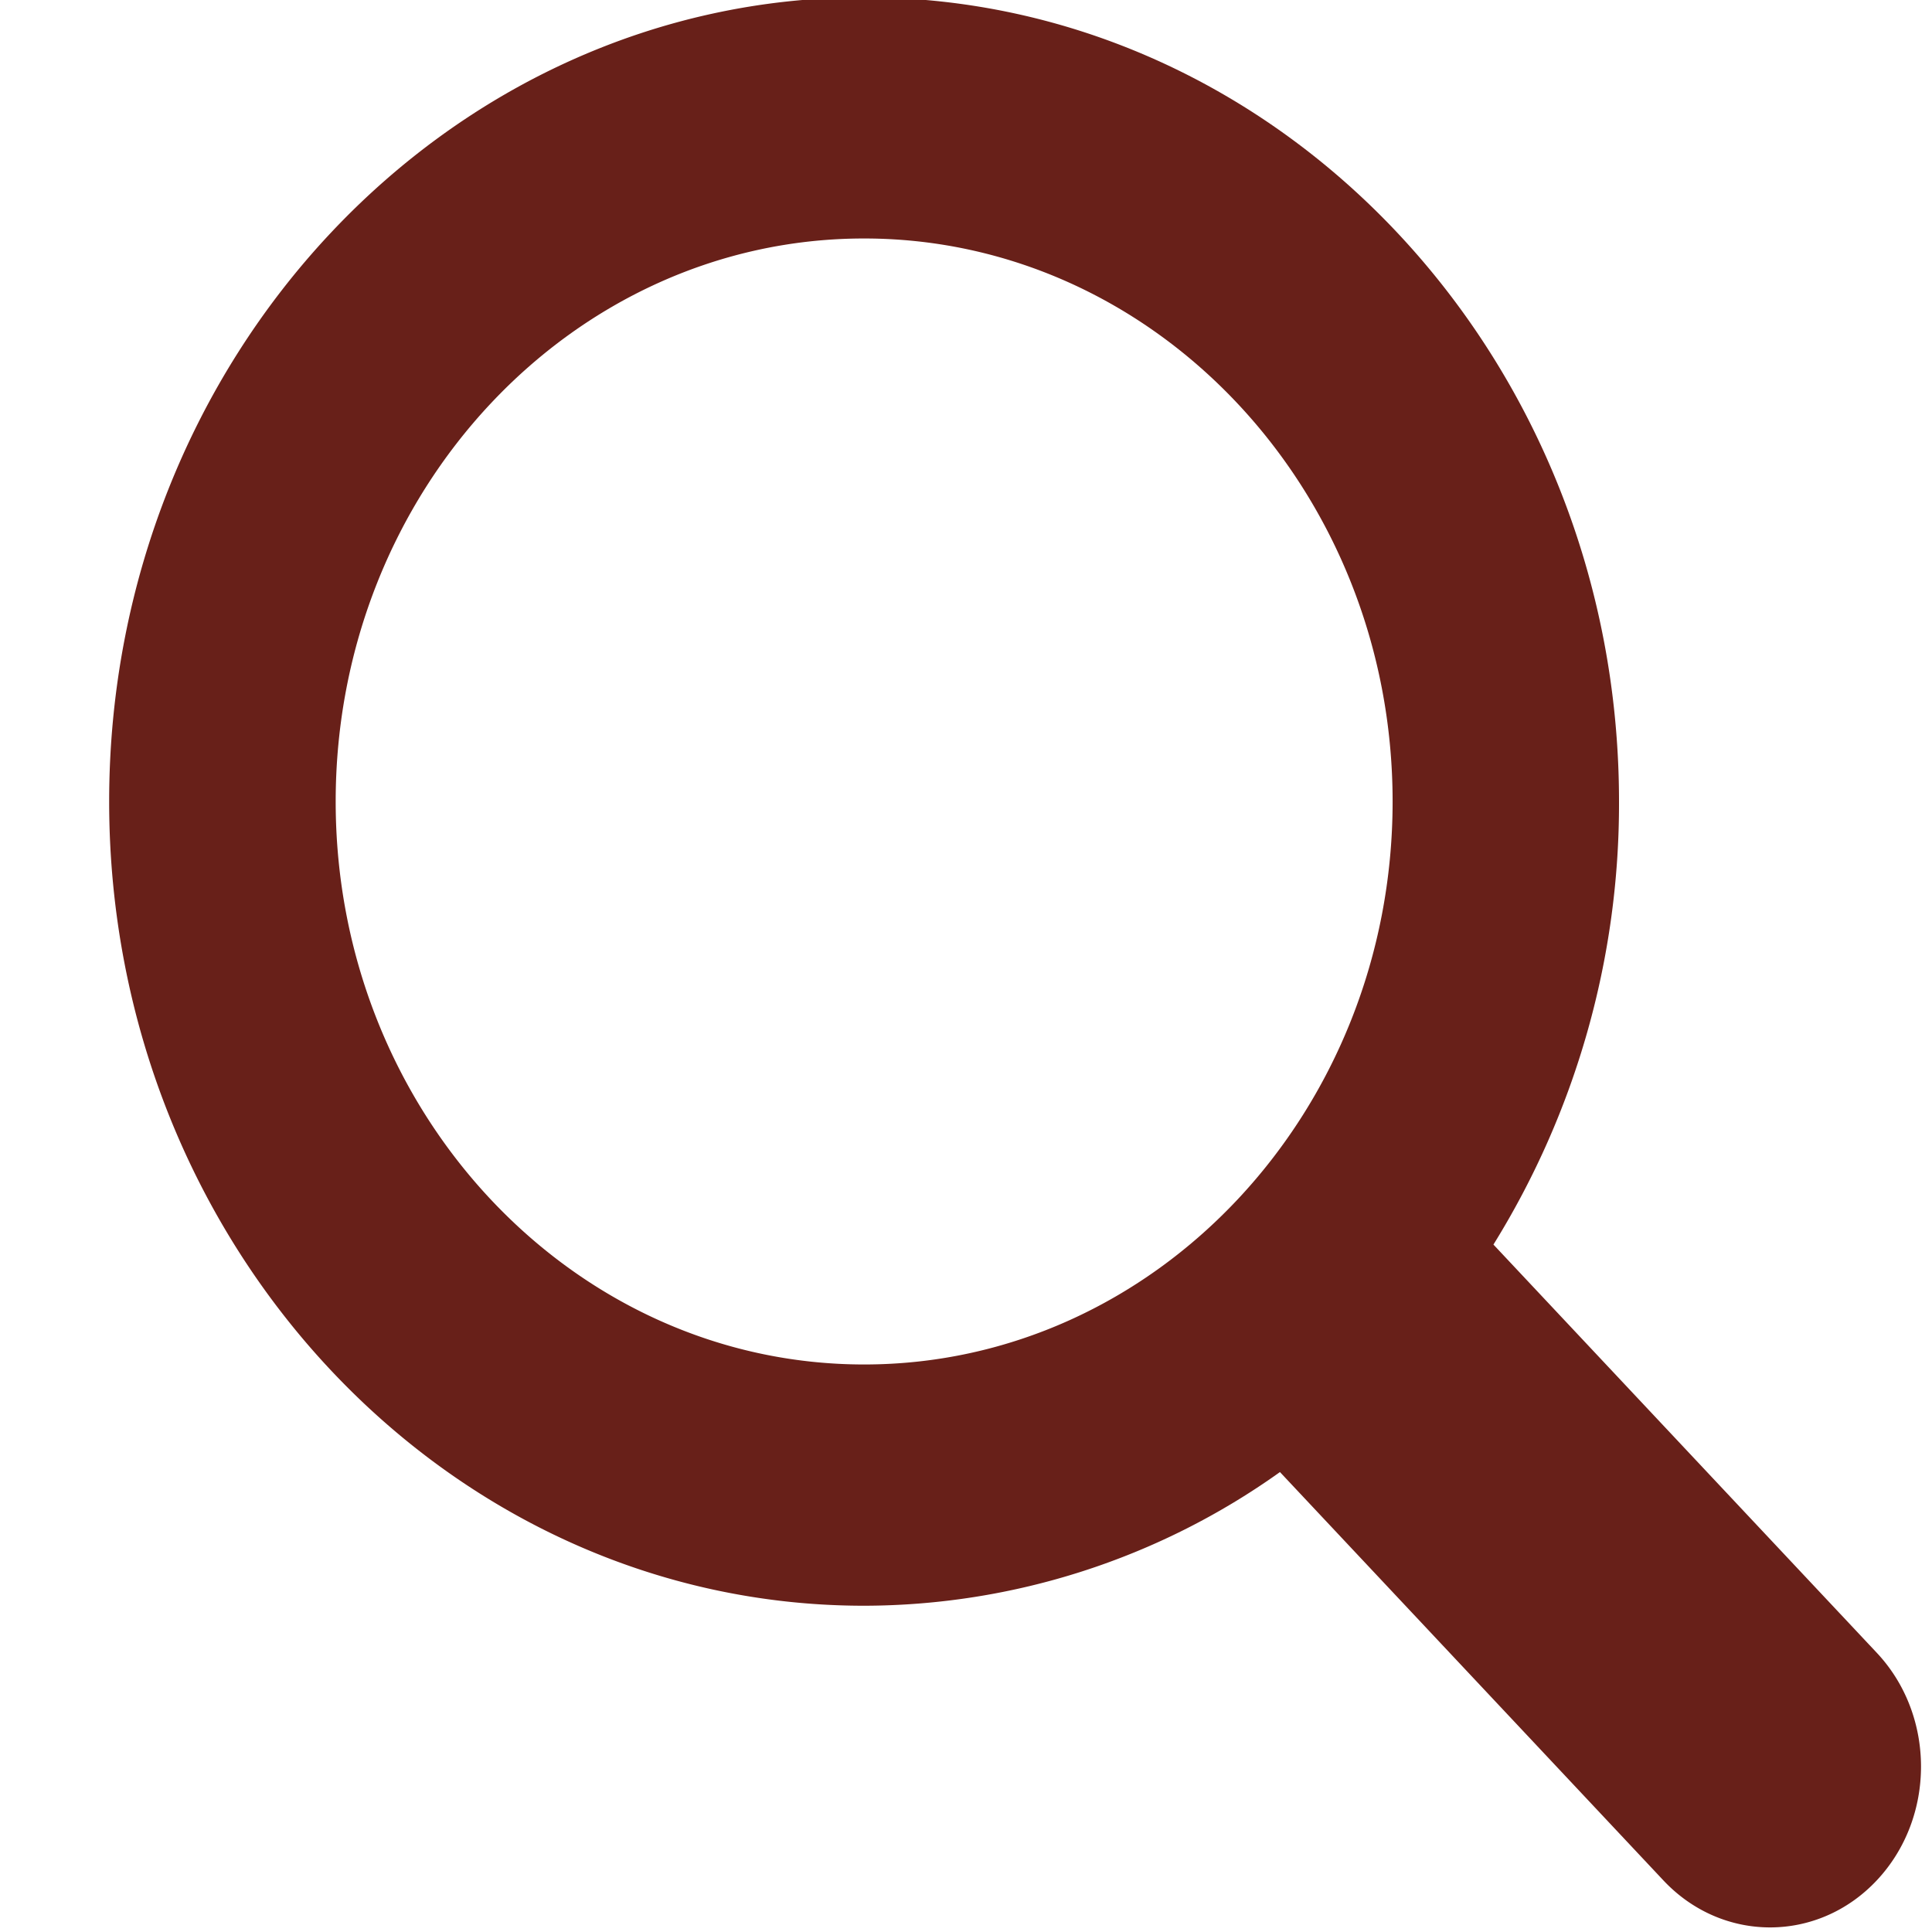
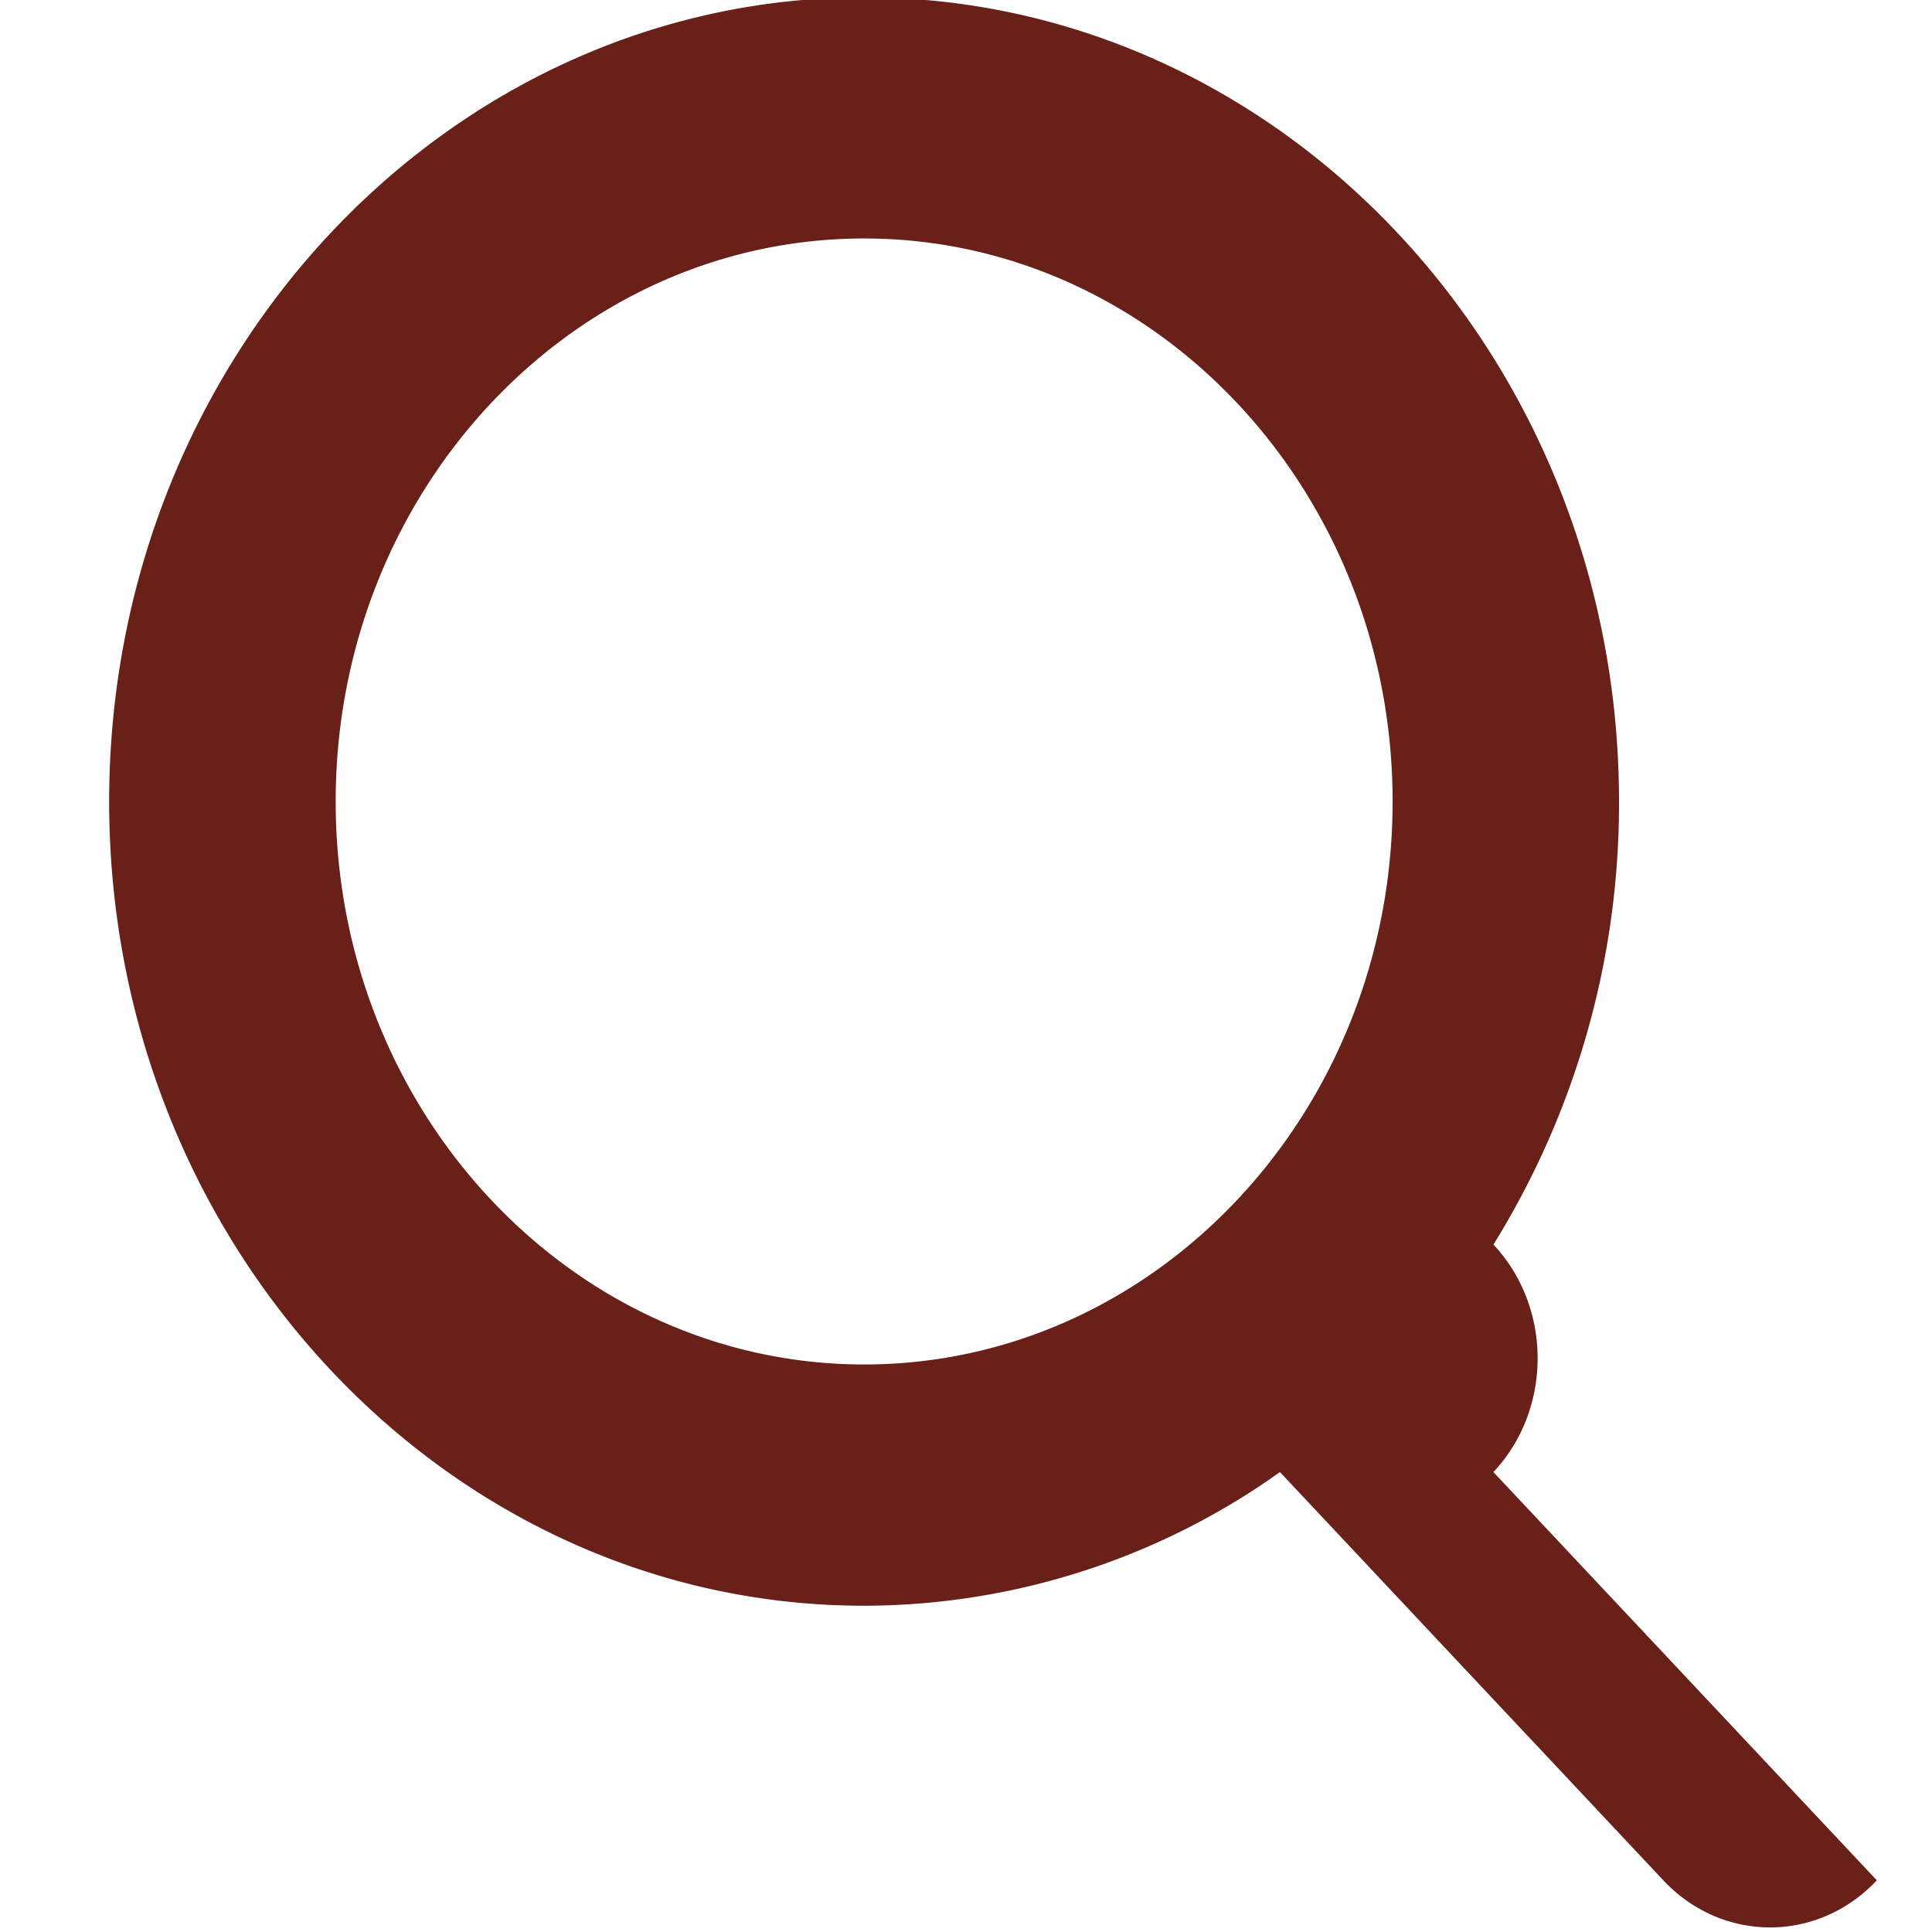
<svg xmlns="http://www.w3.org/2000/svg" width="16" height="16" viewBox="0 0 16 16">
  <g>
    <g>
-       <path fill="#682019" d="M15.543 15.572c-.488.52-1.28.52-1.768 0L10.6 12.191a5.944 5.944 0 0 1-3.444 1.107c-3.447 0-6.252-2.988-6.252-6.66 0-3.673 2.805-6.66 6.252-6.66 3.448 0 6.252 2.987 6.252 6.66a6.925 6.925 0 0 1-1.04 3.669l3.175 3.381c.488.52.488 1.364 0 1.884zM7.156 11.3c2.413 0 4.377-2.091 4.377-4.662 0-2.571-1.964-4.663-4.377-4.663S2.78 4.067 2.78 6.638c0 2.57 1.964 4.662 4.377 4.662z" />
+       <path fill="#682019" d="M15.543 15.572c-.488.52-1.28.52-1.768 0L10.6 12.191a5.944 5.944 0 0 1-3.444 1.107c-3.447 0-6.252-2.988-6.252-6.66 0-3.673 2.805-6.66 6.252-6.66 3.448 0 6.252 2.987 6.252 6.66a6.925 6.925 0 0 1-1.04 3.669c.488.52.488 1.364 0 1.884zM7.156 11.3c2.413 0 4.377-2.091 4.377-4.662 0-2.571-1.964-4.663-4.377-4.663S2.78 4.067 2.78 6.638c0 2.57 1.964 4.662 4.377 4.662z" />
    </g>
  </g>
</svg>